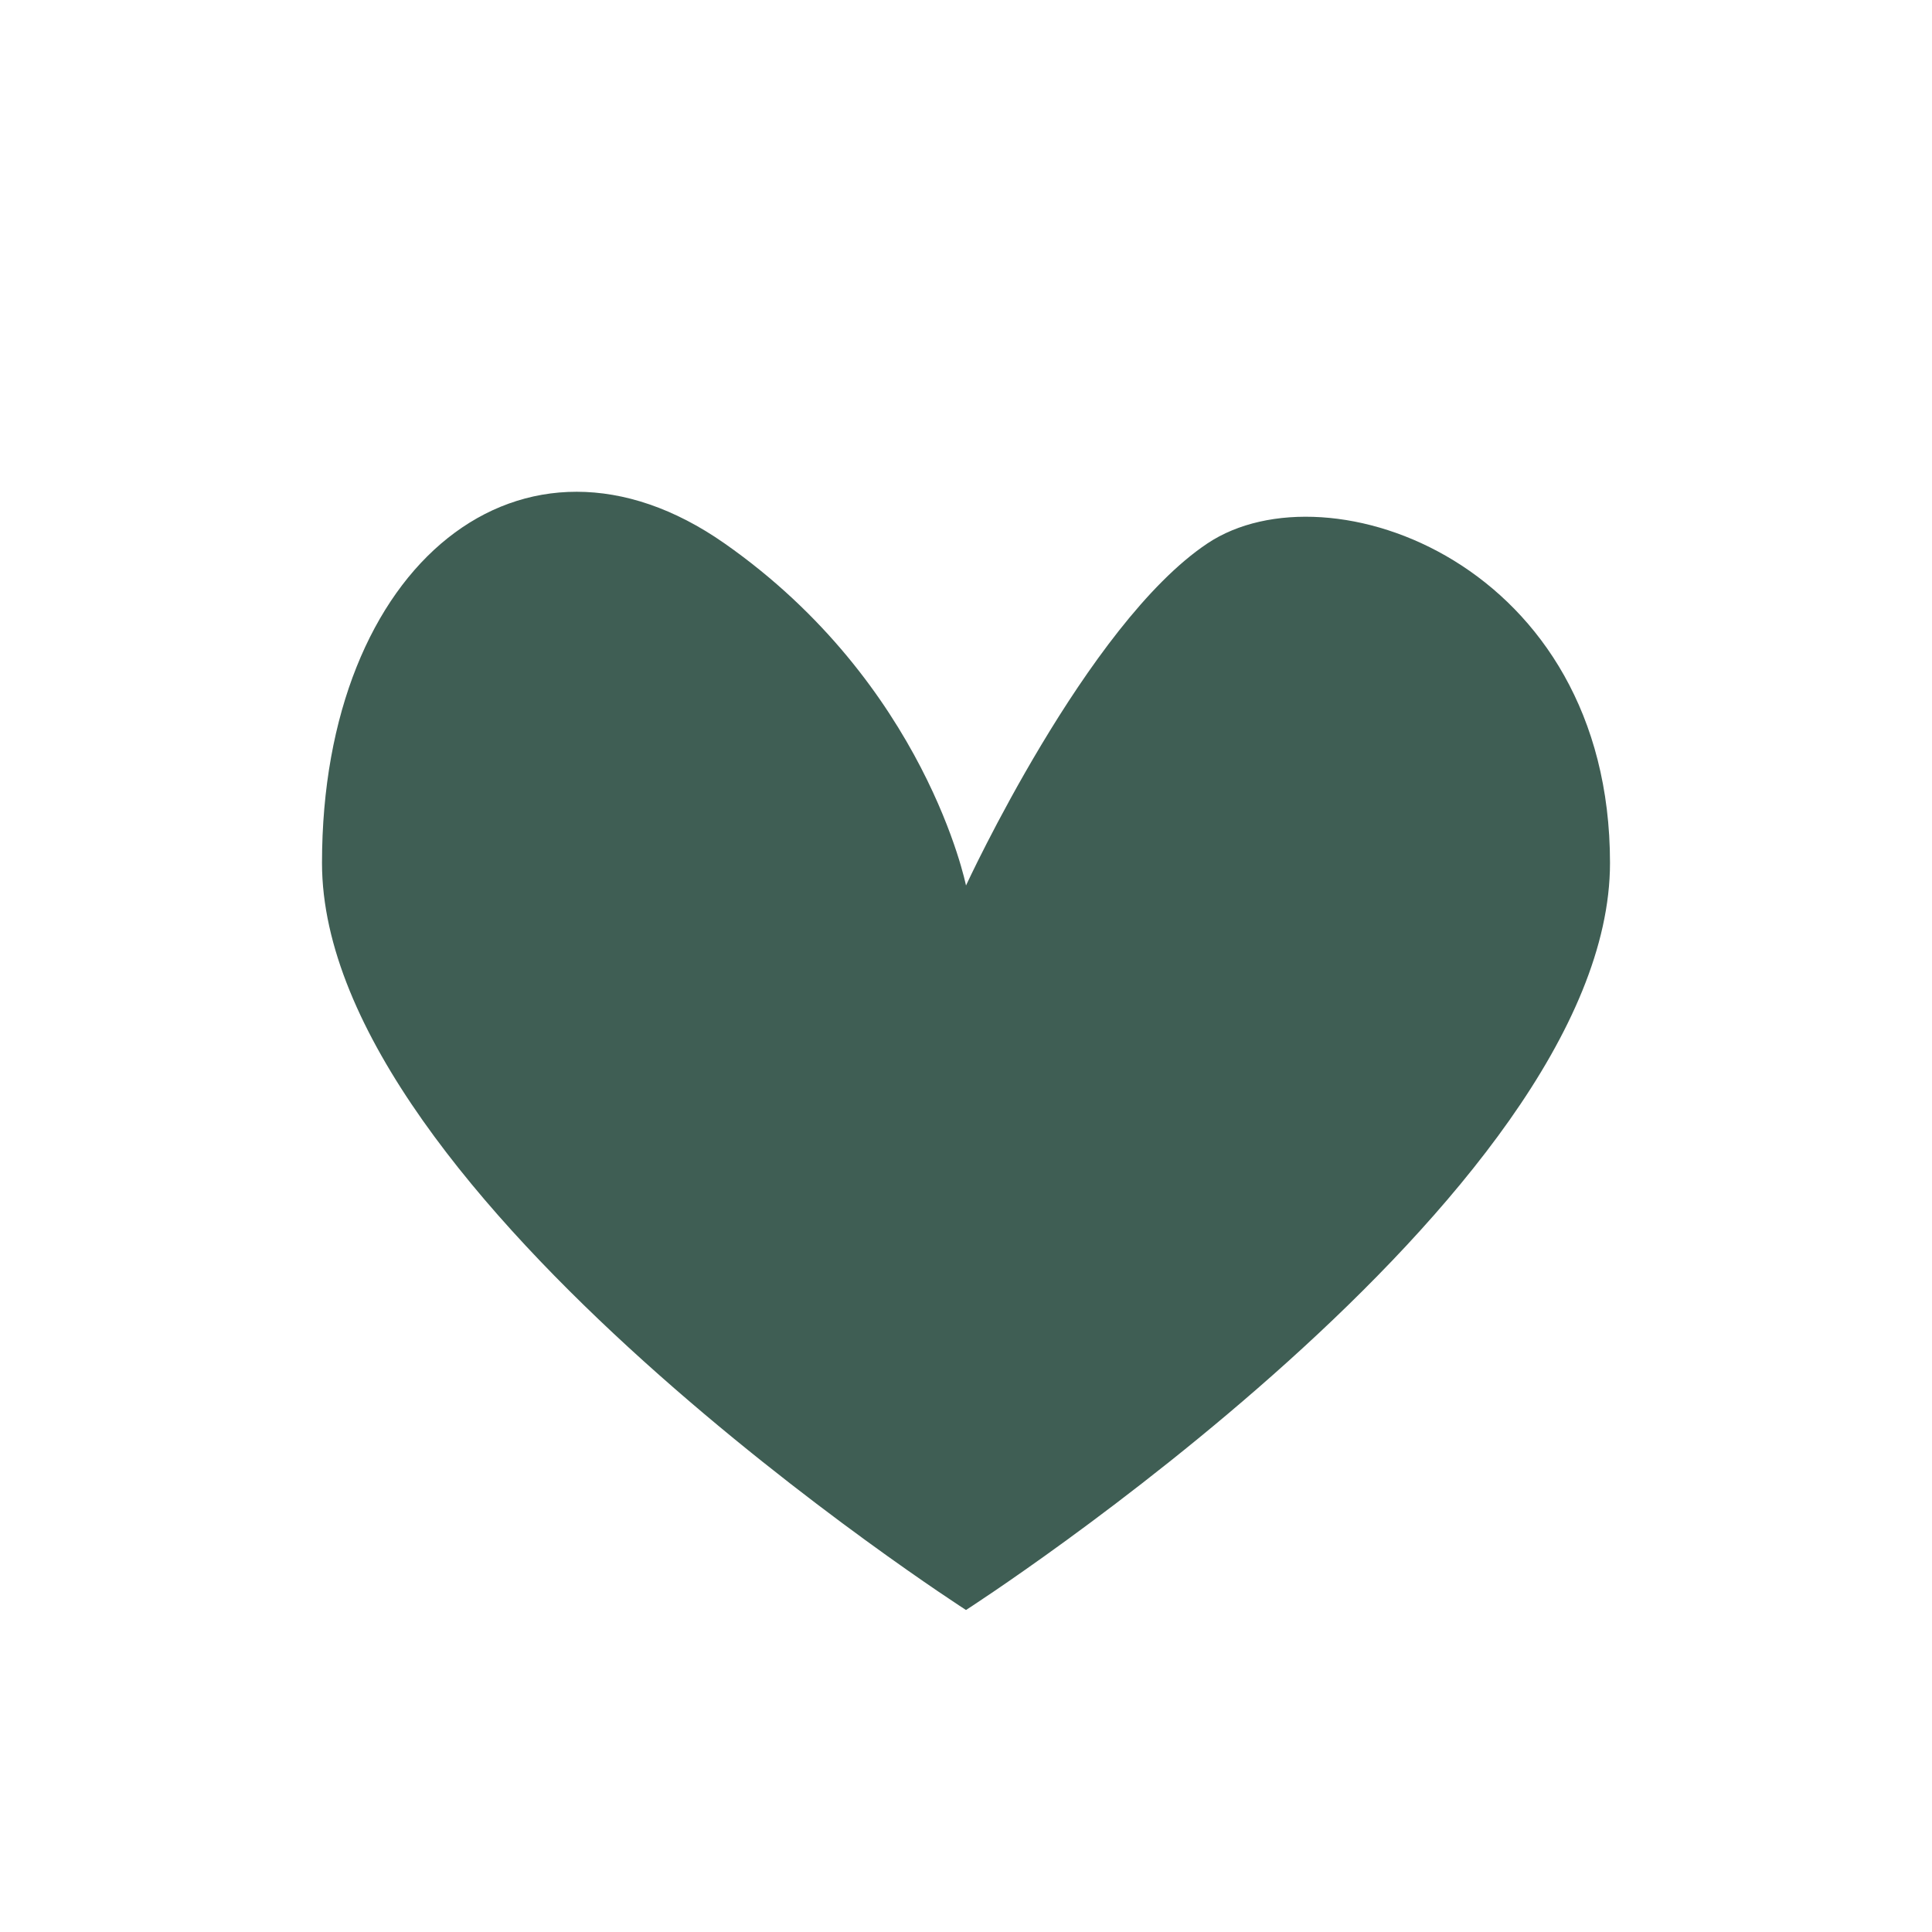
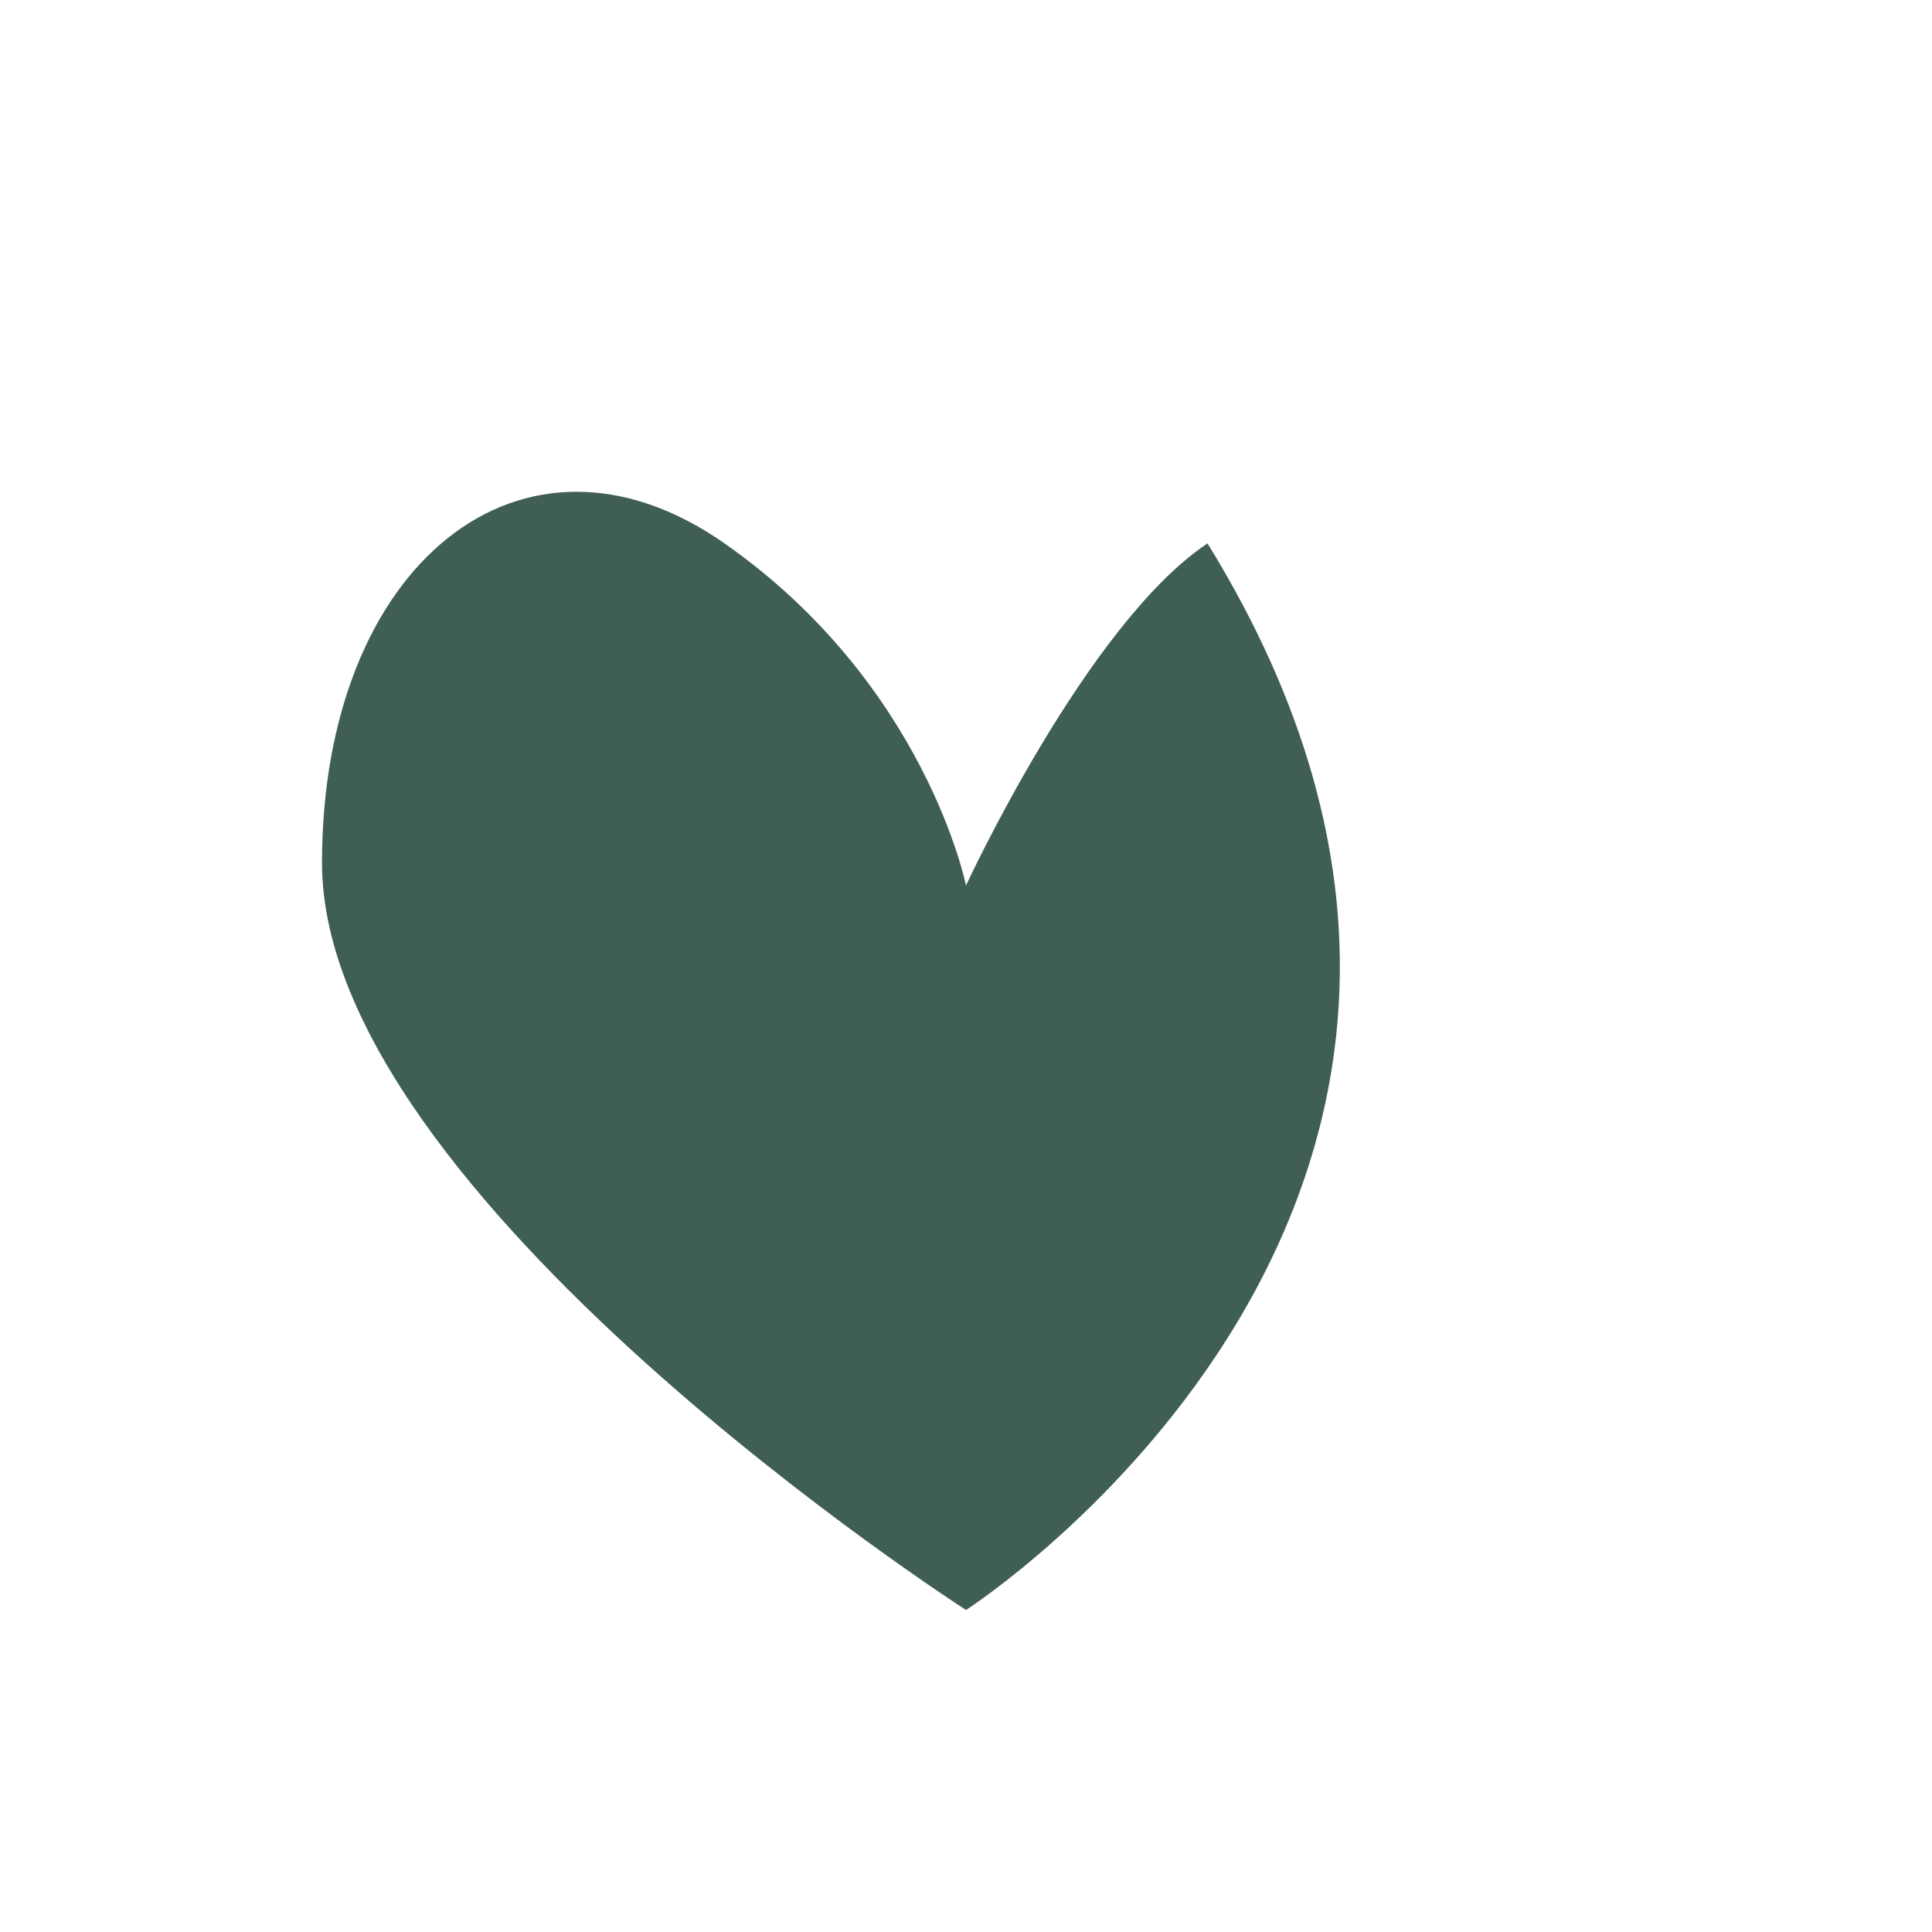
<svg xmlns="http://www.w3.org/2000/svg" viewBox="0 0 24 24" width="24" height="24">
-   <path d="M12 20s-8-5.14-8-9.28C4 7 6.5 5 9 6.75S12 11 12 11s1.5-3.25 3-4.25S20 7 20 10.72C20 14.86 12 20 12 20z" fill="#3F5E54" />
+   <path d="M12 20s-8-5.14-8-9.28C4 7 6.5 5 9 6.75S12 11 12 11s1.5-3.25 3-4.25C20 14.86 12 20 12 20z" fill="#3F5E54" />
</svg>